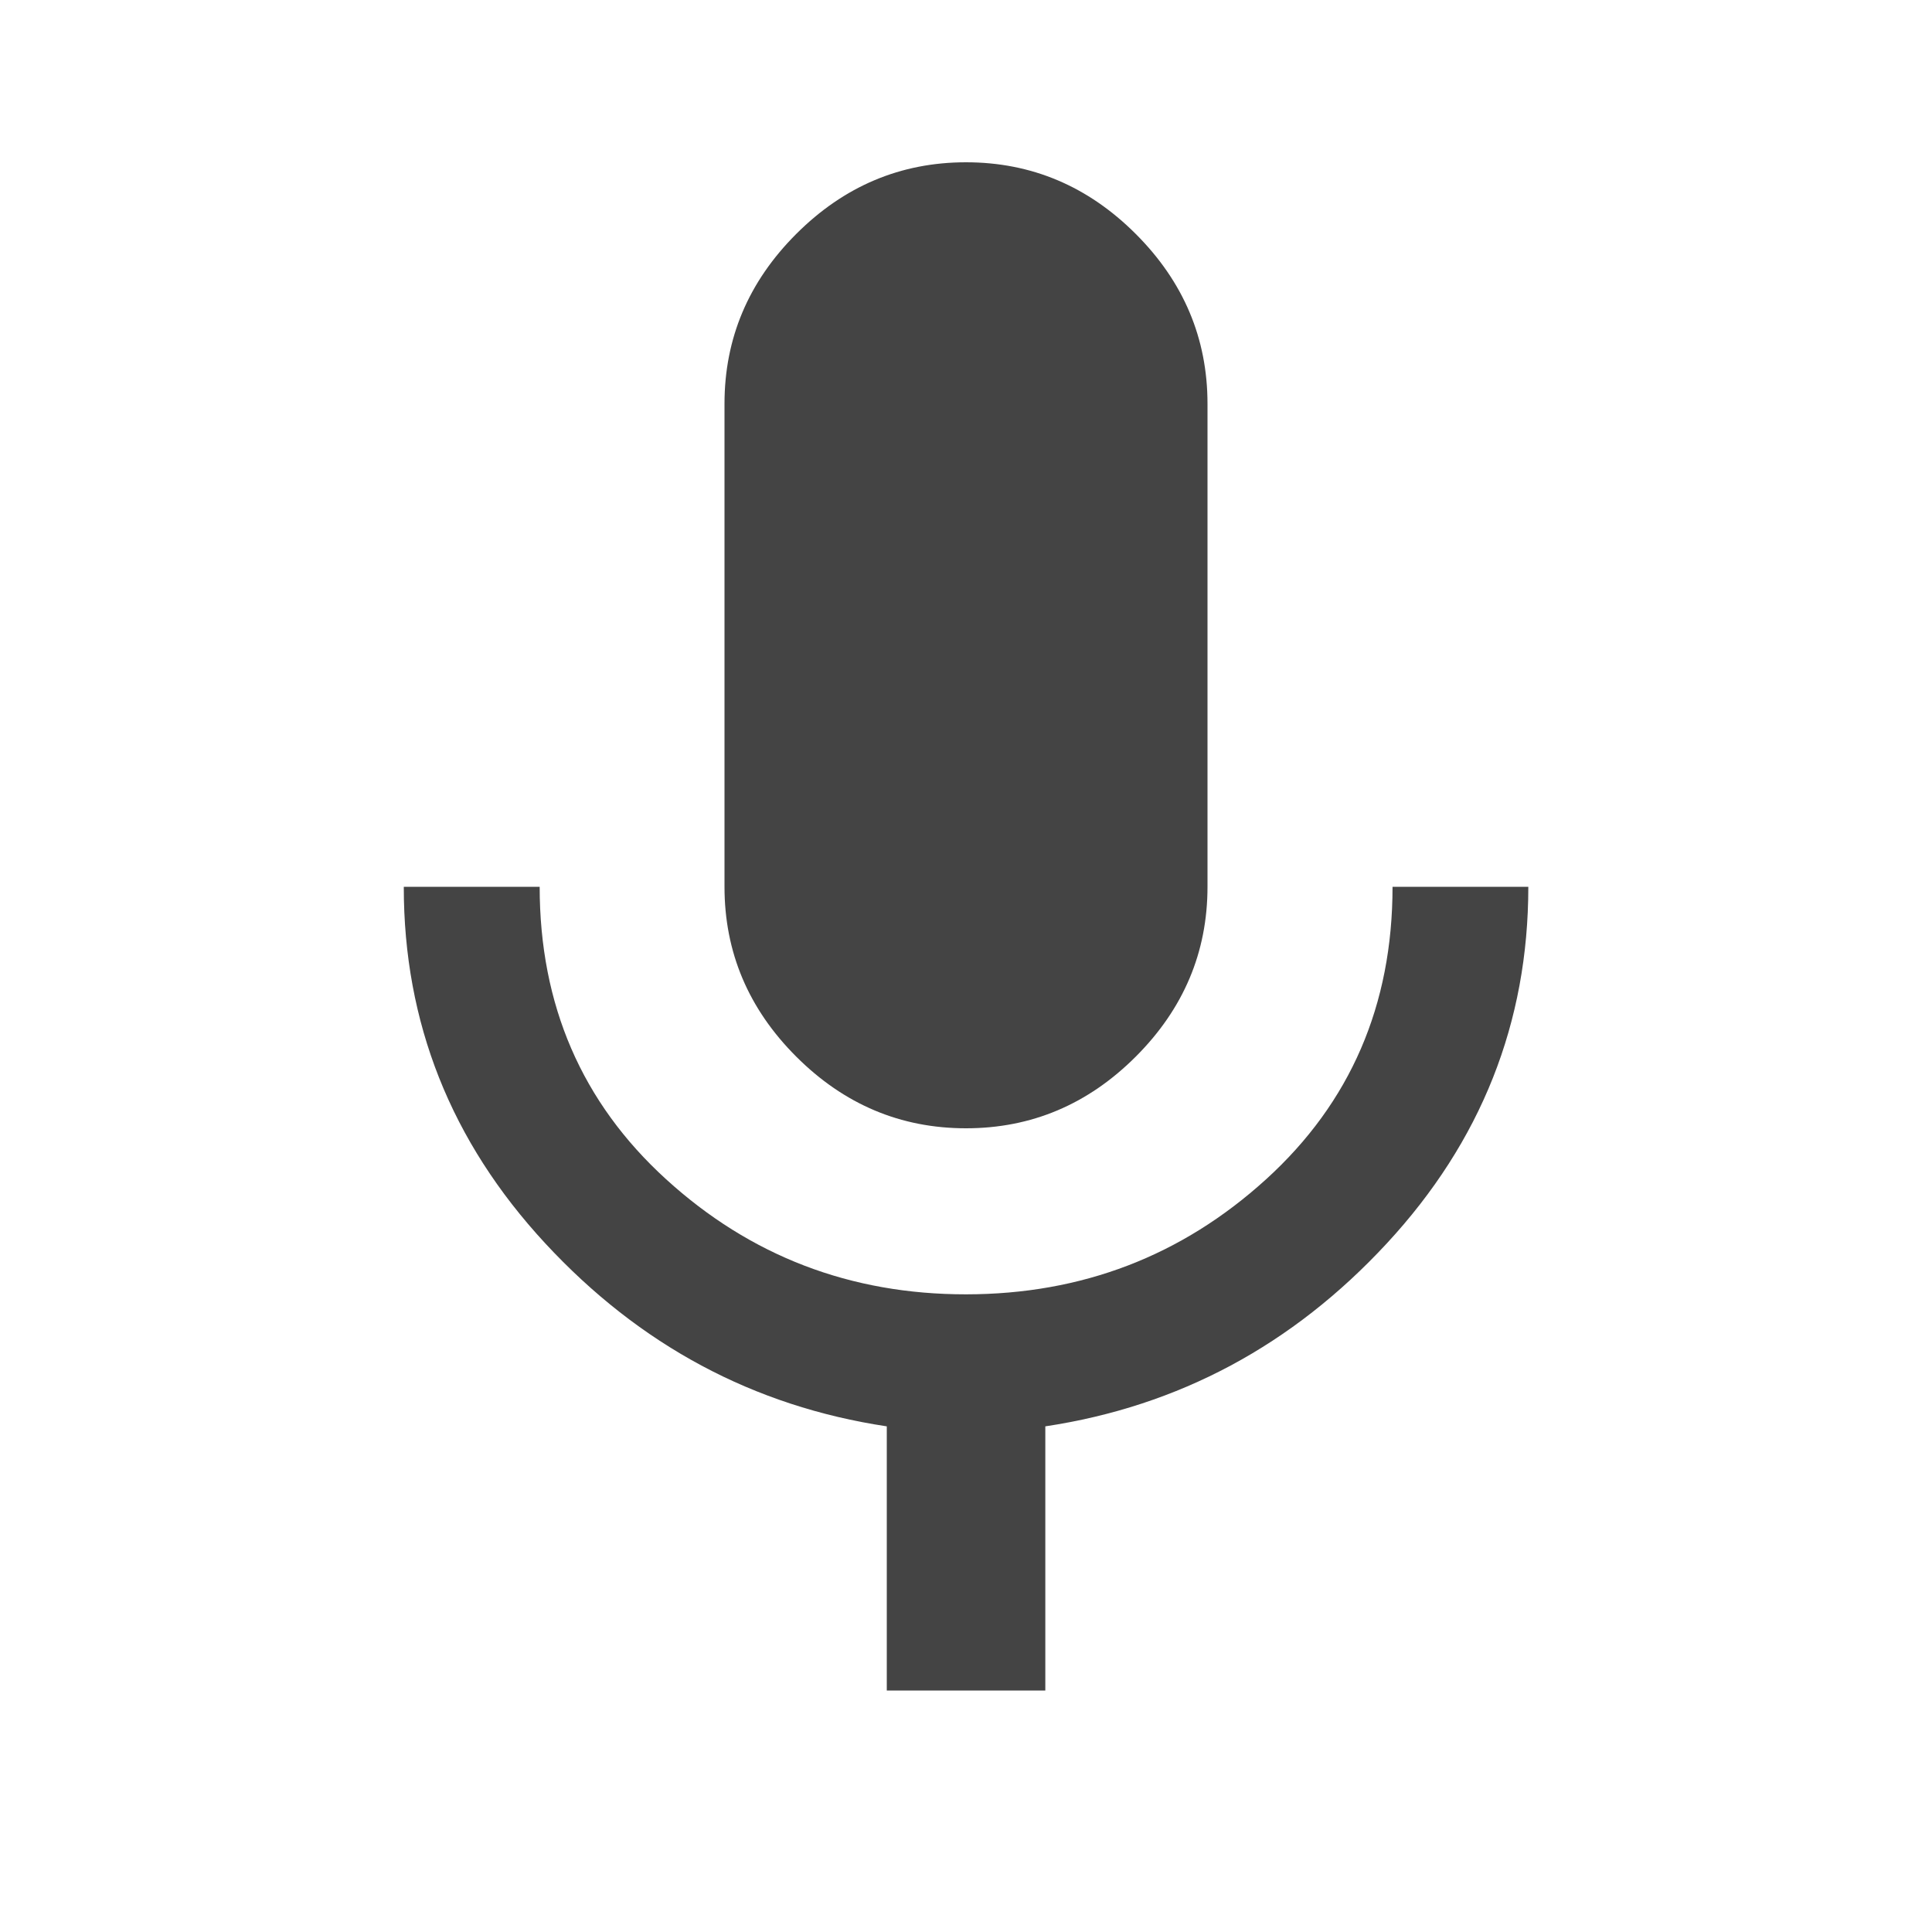
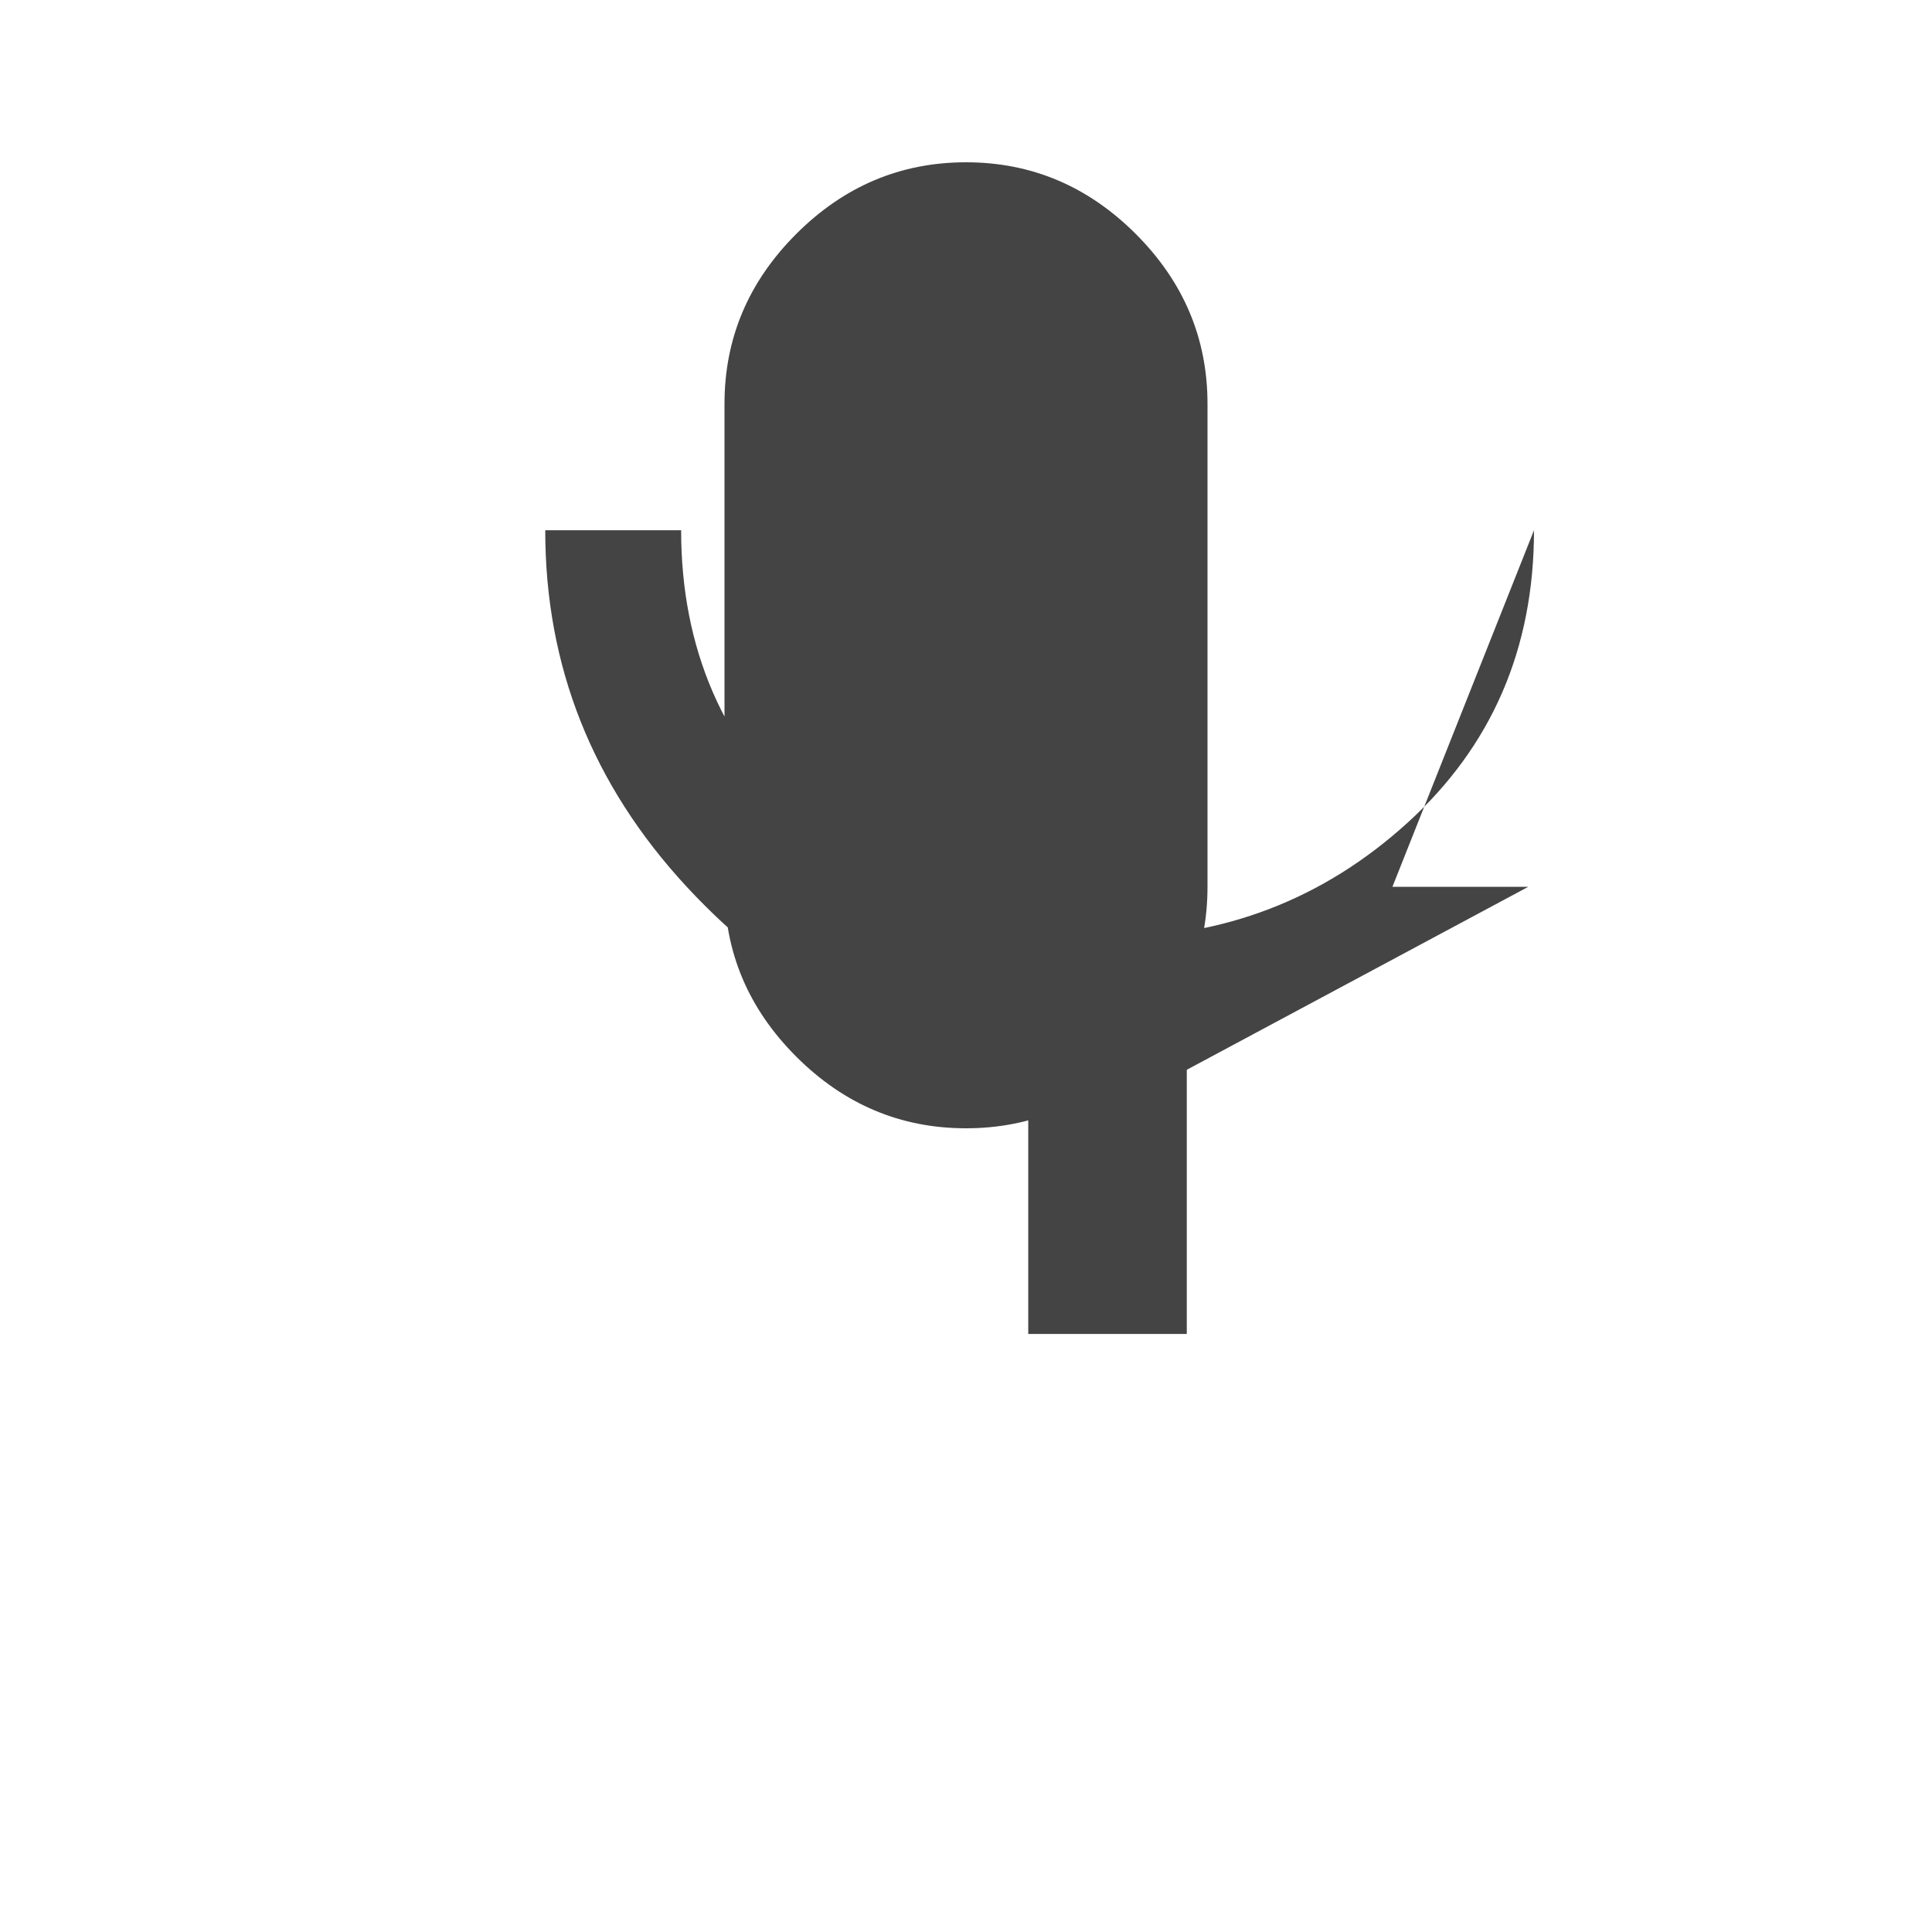
<svg xmlns="http://www.w3.org/2000/svg" version="1.1" width="18" height="18" viewBox="0 0 18 18">
-   <path fill="#444" d="M12.973 8.262h1.266q0 1.898-1.318 3.322t-3.182 1.705v2.461h-1.477v-2.461q-1.863-0.281-3.182-1.705t-1.318-3.322h1.266q0 1.652 1.178 2.725t2.795 1.072 2.795-1.072 1.178-2.725zM9 10.512q-0.914 0-1.582-0.668t-0.668-1.582v-4.5q0-0.914 0.668-1.582t1.582-0.668 1.582 0.668 0.668 1.582v4.5q0 0.914-0.668 1.582t-1.582 0.668z" />
+   <path fill="#444" d="M12.973 8.262h1.266t-3.182 1.705v2.461h-1.477v-2.461q-1.863-0.281-3.182-1.705t-1.318-3.322h1.266q0 1.652 1.178 2.725t2.795 1.072 2.795-1.072 1.178-2.725zM9 10.512q-0.914 0-1.582-0.668t-0.668-1.582v-4.5q0-0.914 0.668-1.582t1.582-0.668 1.582 0.668 0.668 1.582v4.5q0 0.914-0.668 1.582t-1.582 0.668z" />
</svg>